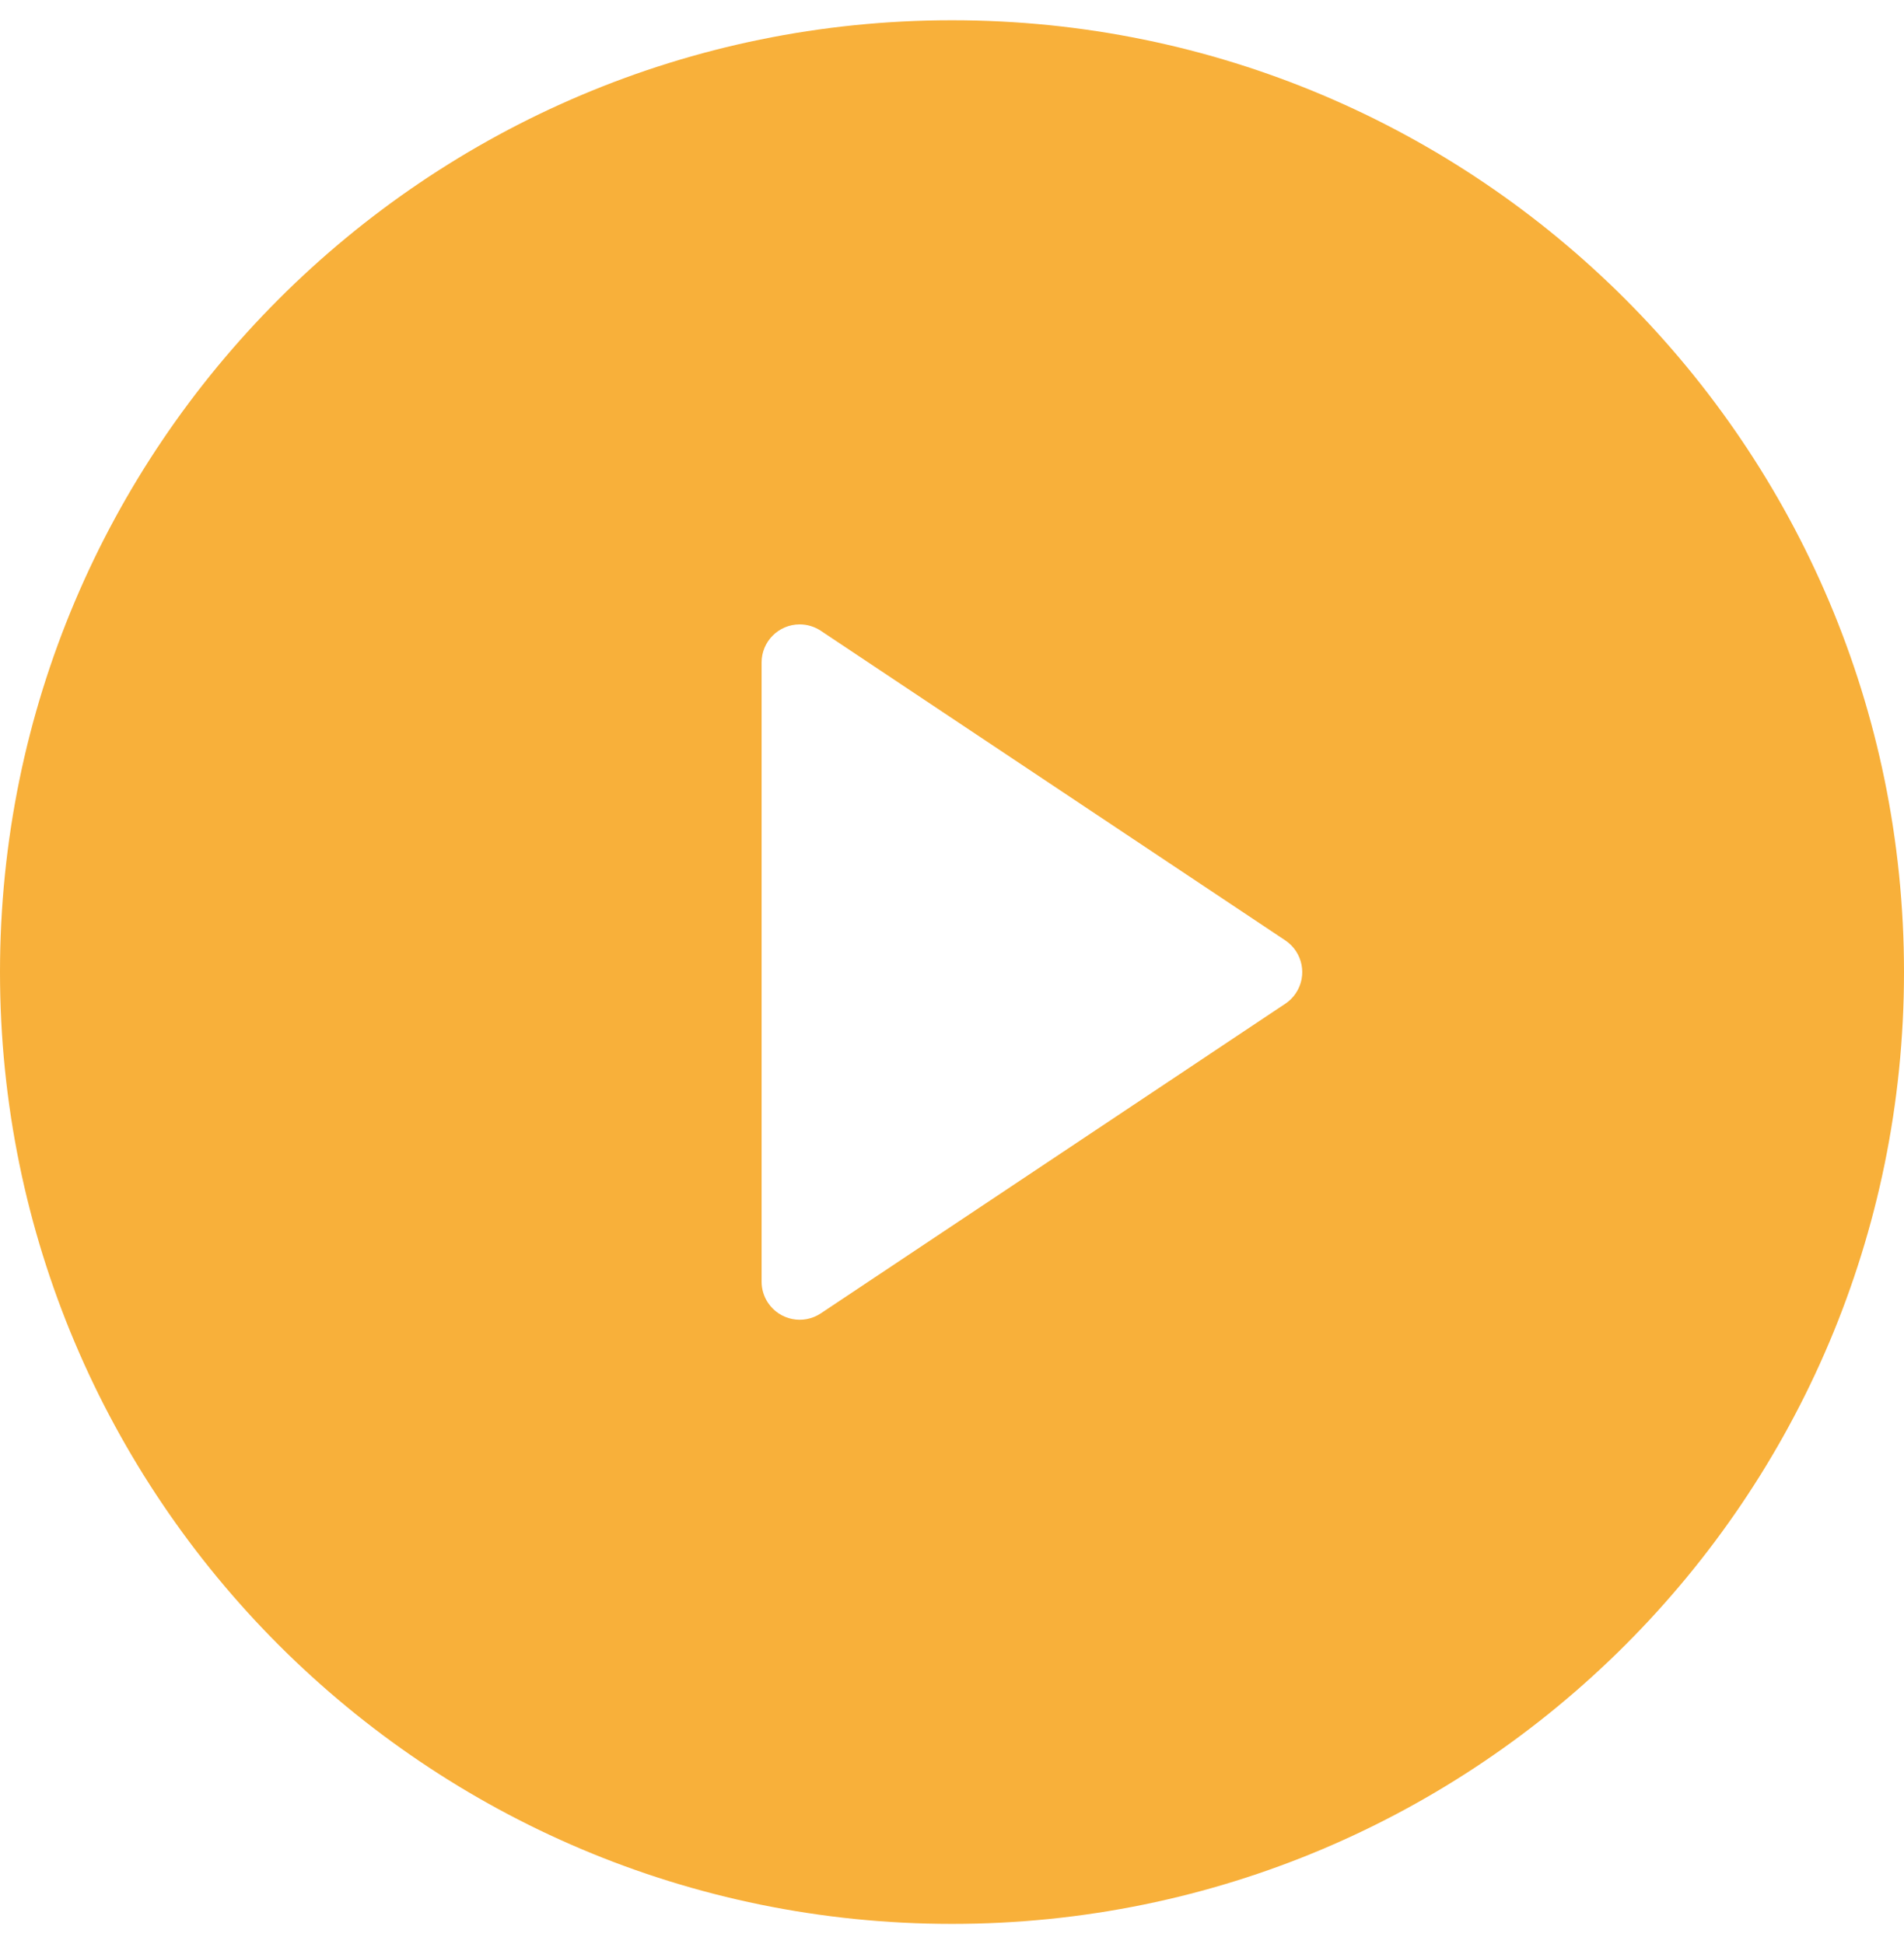
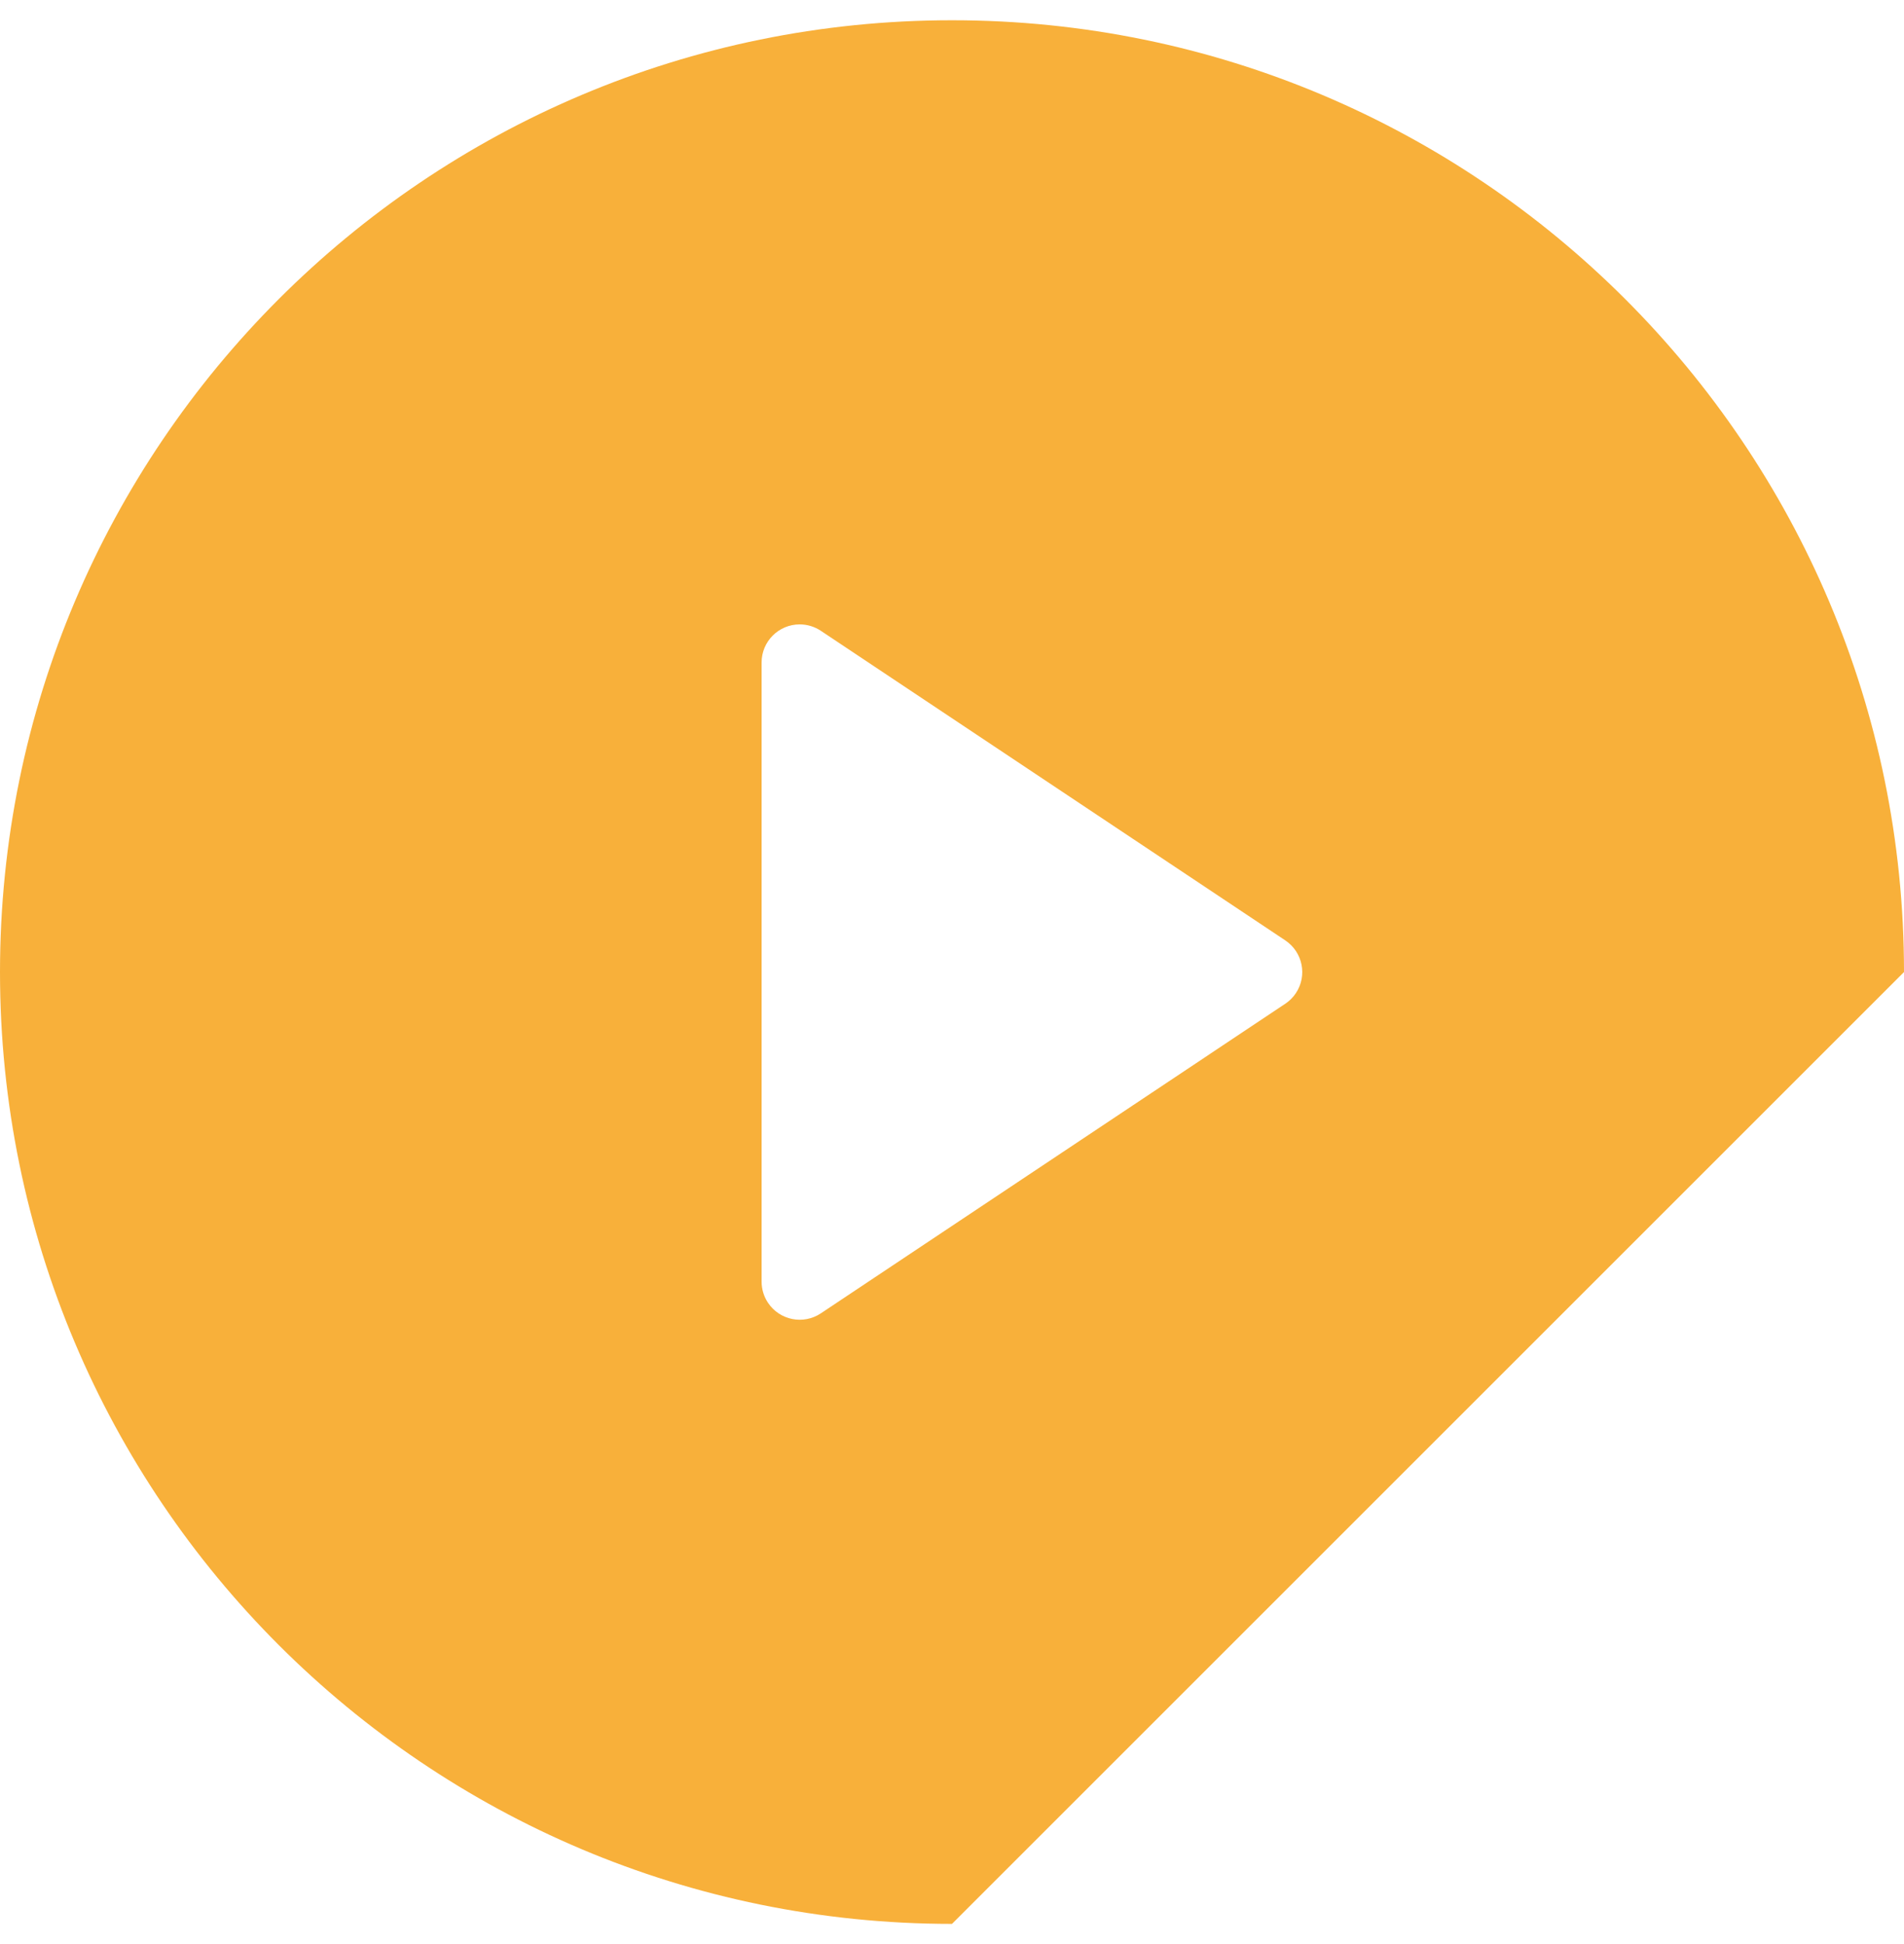
<svg xmlns="http://www.w3.org/2000/svg" width="47" height="48" viewBox="0 0 47 48" fill="none">
-   <path d="M23.5 47.5C10.521 47.5 0 36.979 0 24C0 11.021 10.521 0.5 23.5 0.5C36.479 0.5 47 11.021 47 24C47 36.979 36.479 47.5 23.5 47.5ZM20.262 15.574C20.107 15.471 19.926 15.416 19.74 15.416C19.221 15.416 18.8 15.837 18.8 16.356V31.644C18.8 31.829 18.855 32.011 18.958 32.165C19.246 32.597 19.829 32.714 20.262 32.426L31.727 24.782C31.83 24.713 31.919 24.625 31.988 24.521C32.276 24.09 32.159 23.506 31.727 23.218L20.262 15.574Z" fill="#F8B03A" />
+   <path d="M23.5 47.5C10.521 47.5 0 36.979 0 24C0 11.021 10.521 0.5 23.5 0.5C36.479 0.5 47 11.021 47 24ZM20.262 15.574C20.107 15.471 19.926 15.416 19.74 15.416C19.221 15.416 18.8 15.837 18.8 16.356V31.644C18.8 31.829 18.855 32.011 18.958 32.165C19.246 32.597 19.829 32.714 20.262 32.426L31.727 24.782C31.83 24.713 31.919 24.625 31.988 24.521C32.276 24.09 32.159 23.506 31.727 23.218L20.262 15.574Z" fill="#F8B03A" />
</svg>